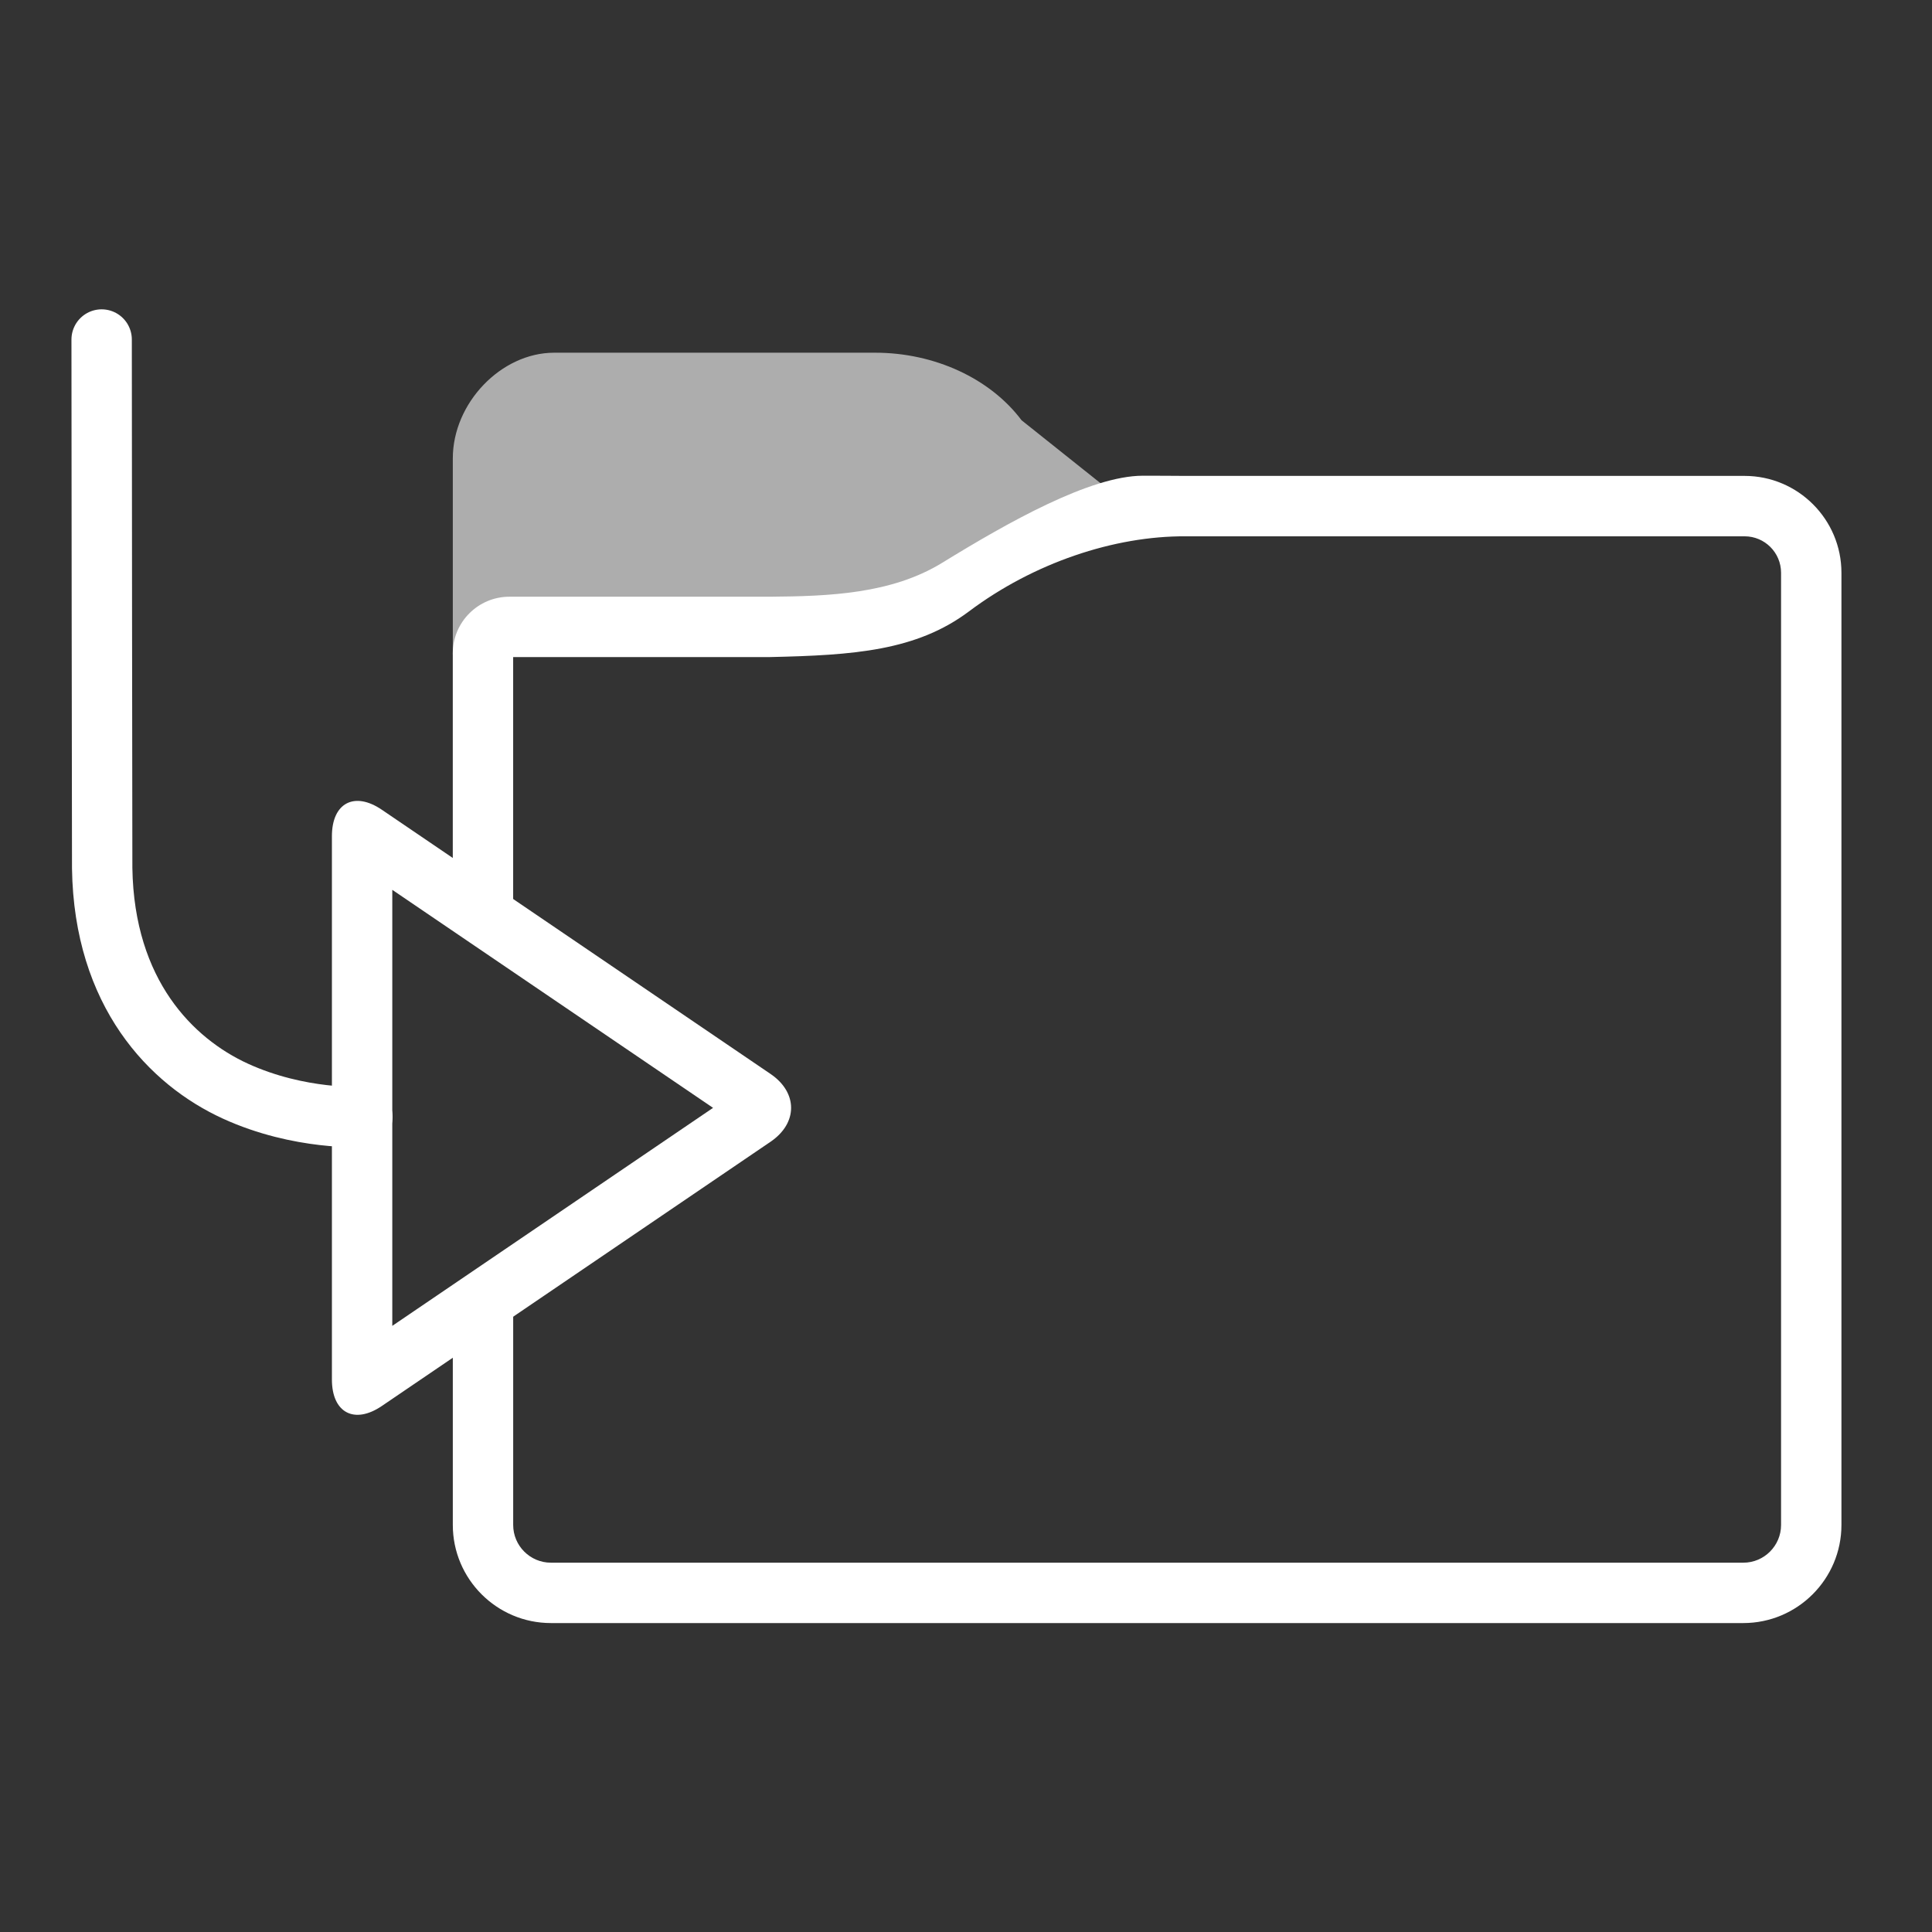
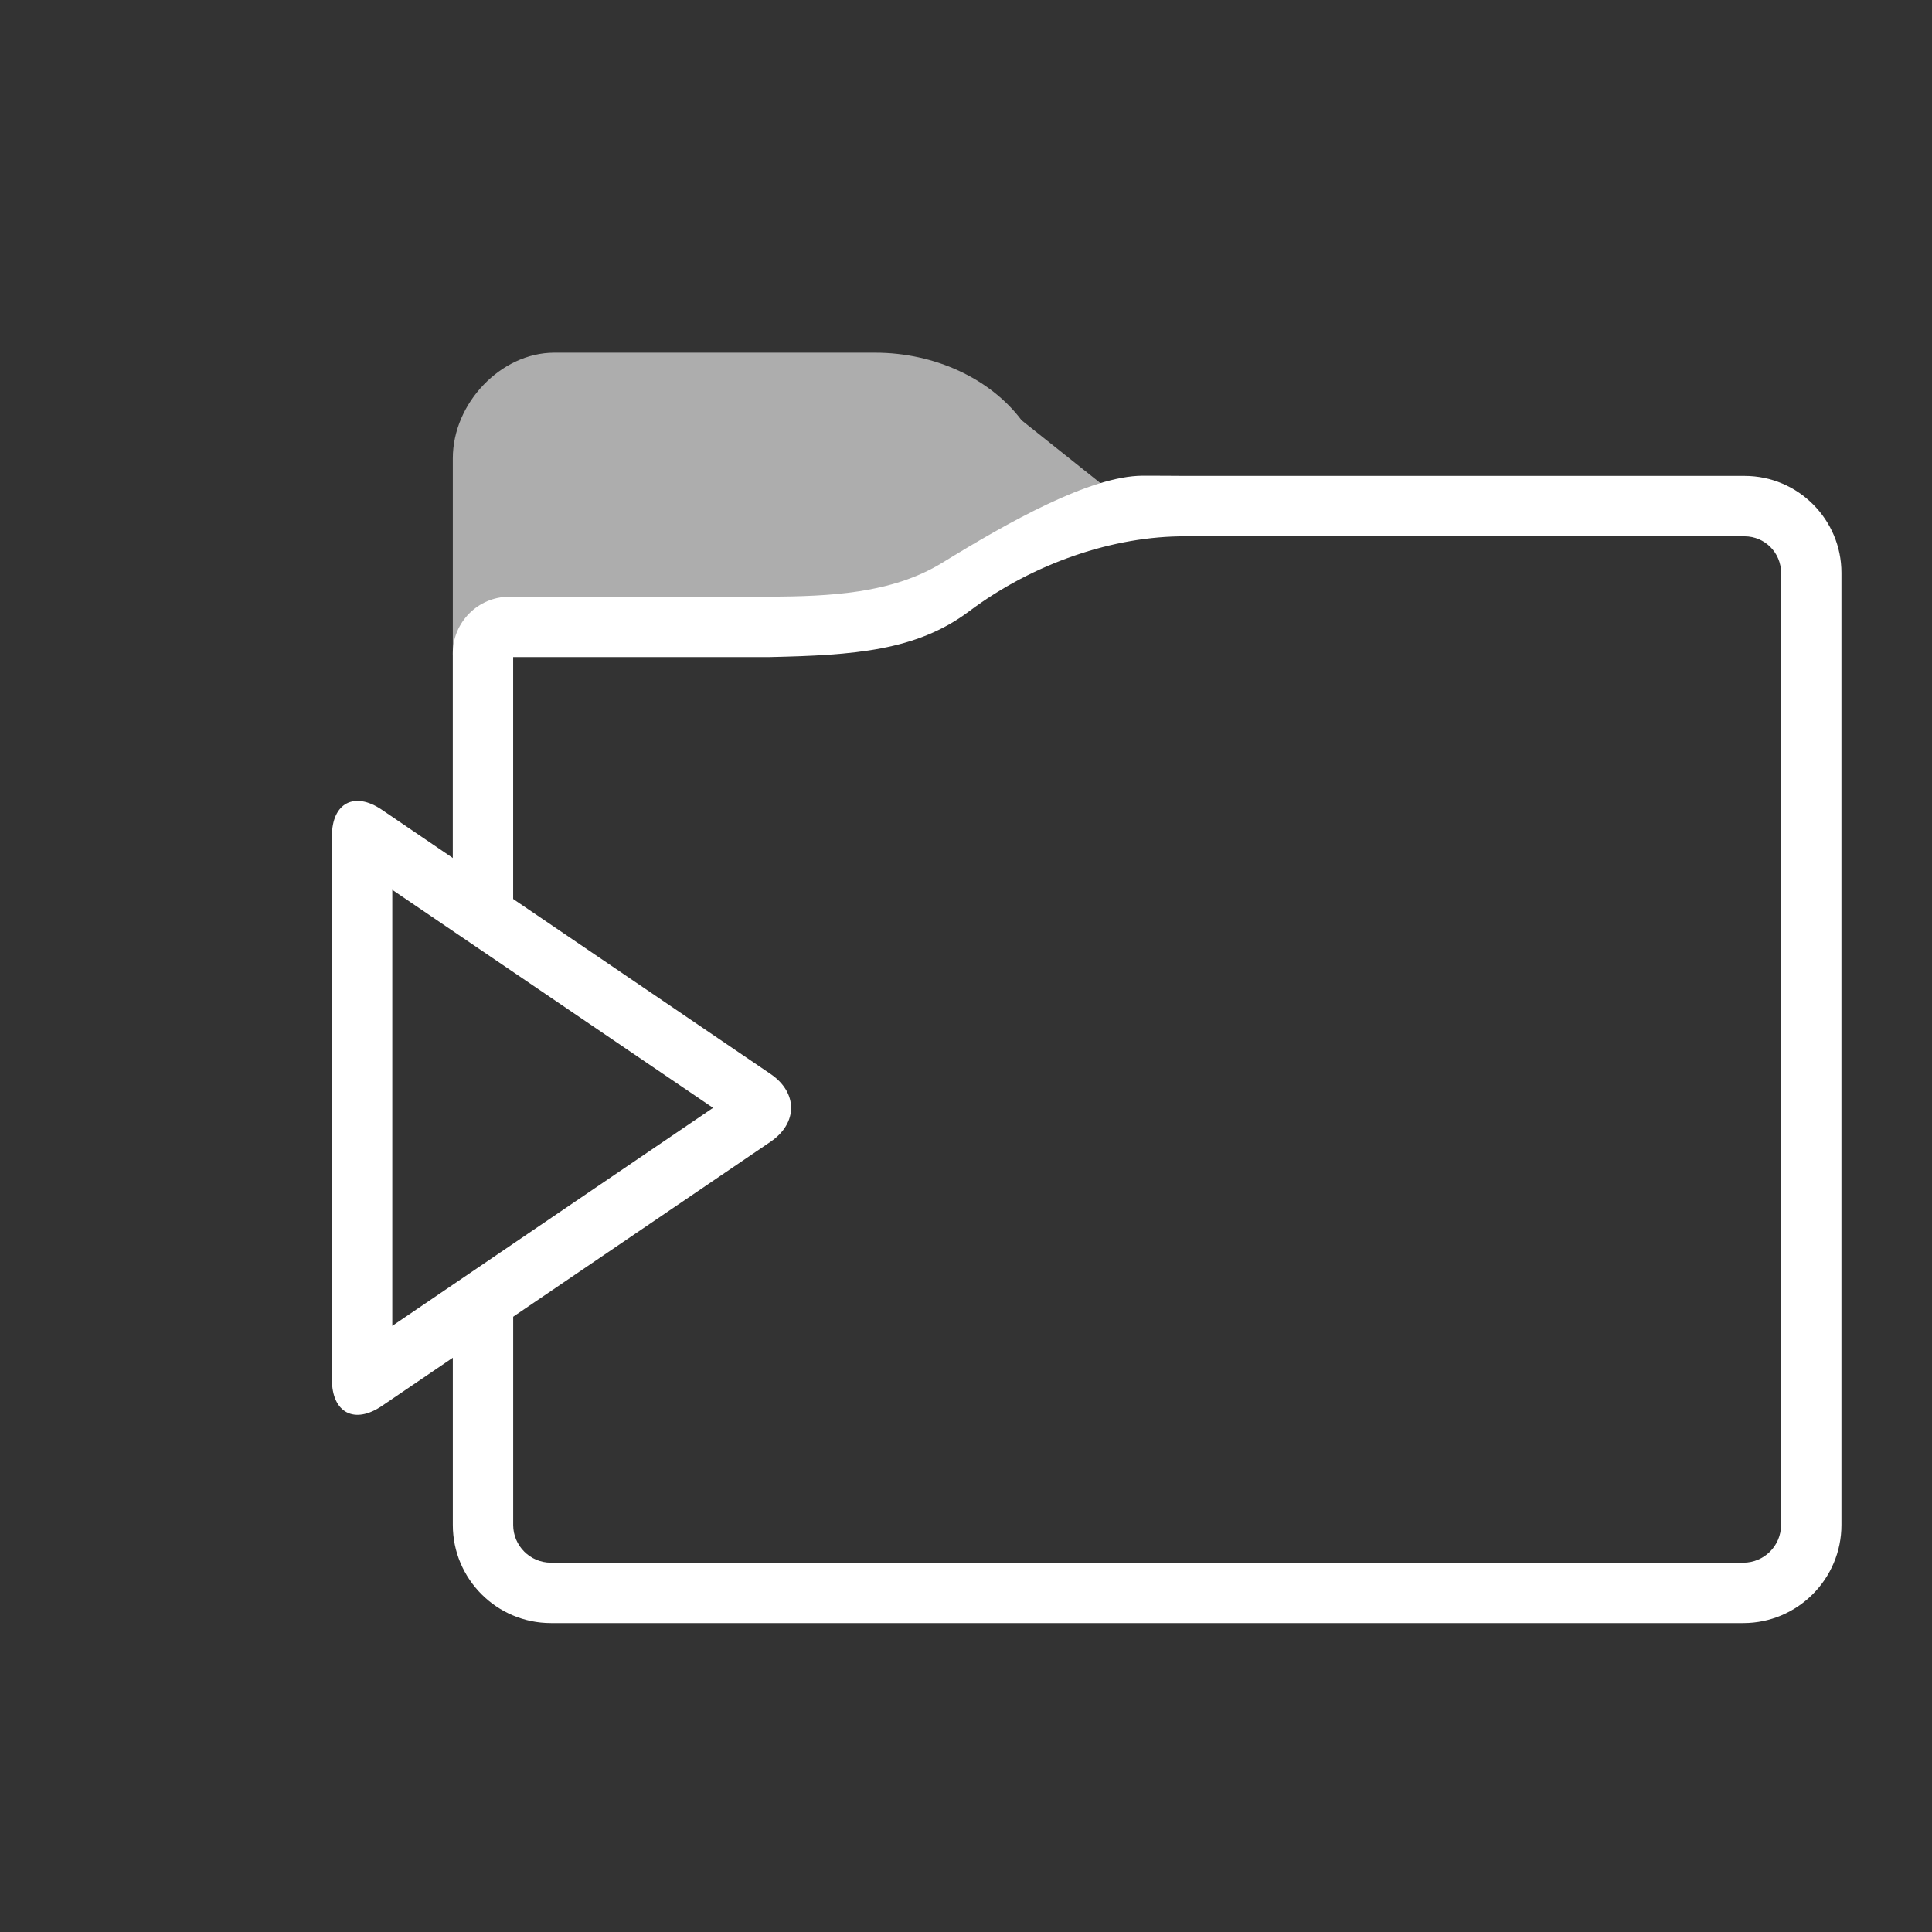
<svg xmlns="http://www.w3.org/2000/svg" xml:space="preserve" style="enable-background:new 0 0 64 64;" viewBox="0 0 64 64" y="0px" x="0px" id="Layer_1" version="1.1">
  <rect x="0" y="0" width="64" height="64" fill="#333333" stroke="none" />
  <defs id="defs15">
	
	
	

		
		
	</defs>
  <path style="fill:#ffffff" d="m 37.855,15.759 c -1.739,0.003 -4.477,1.553 -6.641,2.883 -1.683,1.034 -3.753,1.109 -5.699,1.125 h -8.641 c -1.034,0 -1.875,0.841 -1.875,1.875 v 8.07 l 2,1.359 v -9.305 h 8.516 c 2.757,-0.061 4.841,-0.205 6.584,-1.513 2.138,-1.604 4.804,-2.501 7.176,-2.487 h 18.518 c 0.666,0 1.207,0.541 1.207,1.207 v 31.543 c 0,0.689 -0.561,1.25 -1.25,1.25 h -39.5 c -0.689,0 -1.25,-0.561 -1.25,-1.25 V 42.085 l -2,1.359 v 7.072 c 0,1.792 1.458,3.25 3.25,3.25 h 39.5 c 1.792,0 3.25,-1.458 3.25,-3.25 V 18.974 c 0,-1.769 -1.438,-3.208 -3.207,-3.209 h -18.518 c -0.476,0 -0.949,-0.01 -1.42,-0.006 z" id="path6-9" />
  <path id="path11-6" d="m 12.995,29.477 10.626,7.222 -10.626,7.222 v -14.444 m -2,-1.778 v 18 c 0,1.1 0.744,1.494 1.654,0.876 l 12.875,-8.752 c 0.455,-0.309 0.682,-0.717 0.682,-1.124 0,-0.408 -0.227,-0.815 -0.682,-1.124 l -12.875,-8.751 c -0.91,-0.619 -1.654,-0.225 -1.654,0.875 z" style="fill:#ffffff" />
  <path id="path5-0" d="m 15,21.684 v -6.5 c 0,-1.832 1.6,-3.5 3.357,-3.5 h 10.636 c 1.967,0 3.809,0.854 4.848,2.238 l 3.457,2.756 c -2.995,1.82 -4.21,2.916 -6.437,3.672 -5.133,1.742 -10.477,1.019 -15.861,1.334 z" style="opacity:0.6;fill:#ffffff" />
-   <path id="path9-3-6" d="m 3.367,11.247 c -0.004,1.278 0.018,17.503 0.018,17.503 v 0.006 0.006 c 0.063,4.141 2.282,6.408 4.412,7.383 2.131,0.975 4.207,0.854 4.207,0.854" style="color:#000000;fill:none;fill-opacity:1;fill-rule:evenodd;stroke:#ffffff;stroke-width:2;stroke-linecap:round;stroke-miterlimit:4;stroke-dasharray:none" />
</svg>